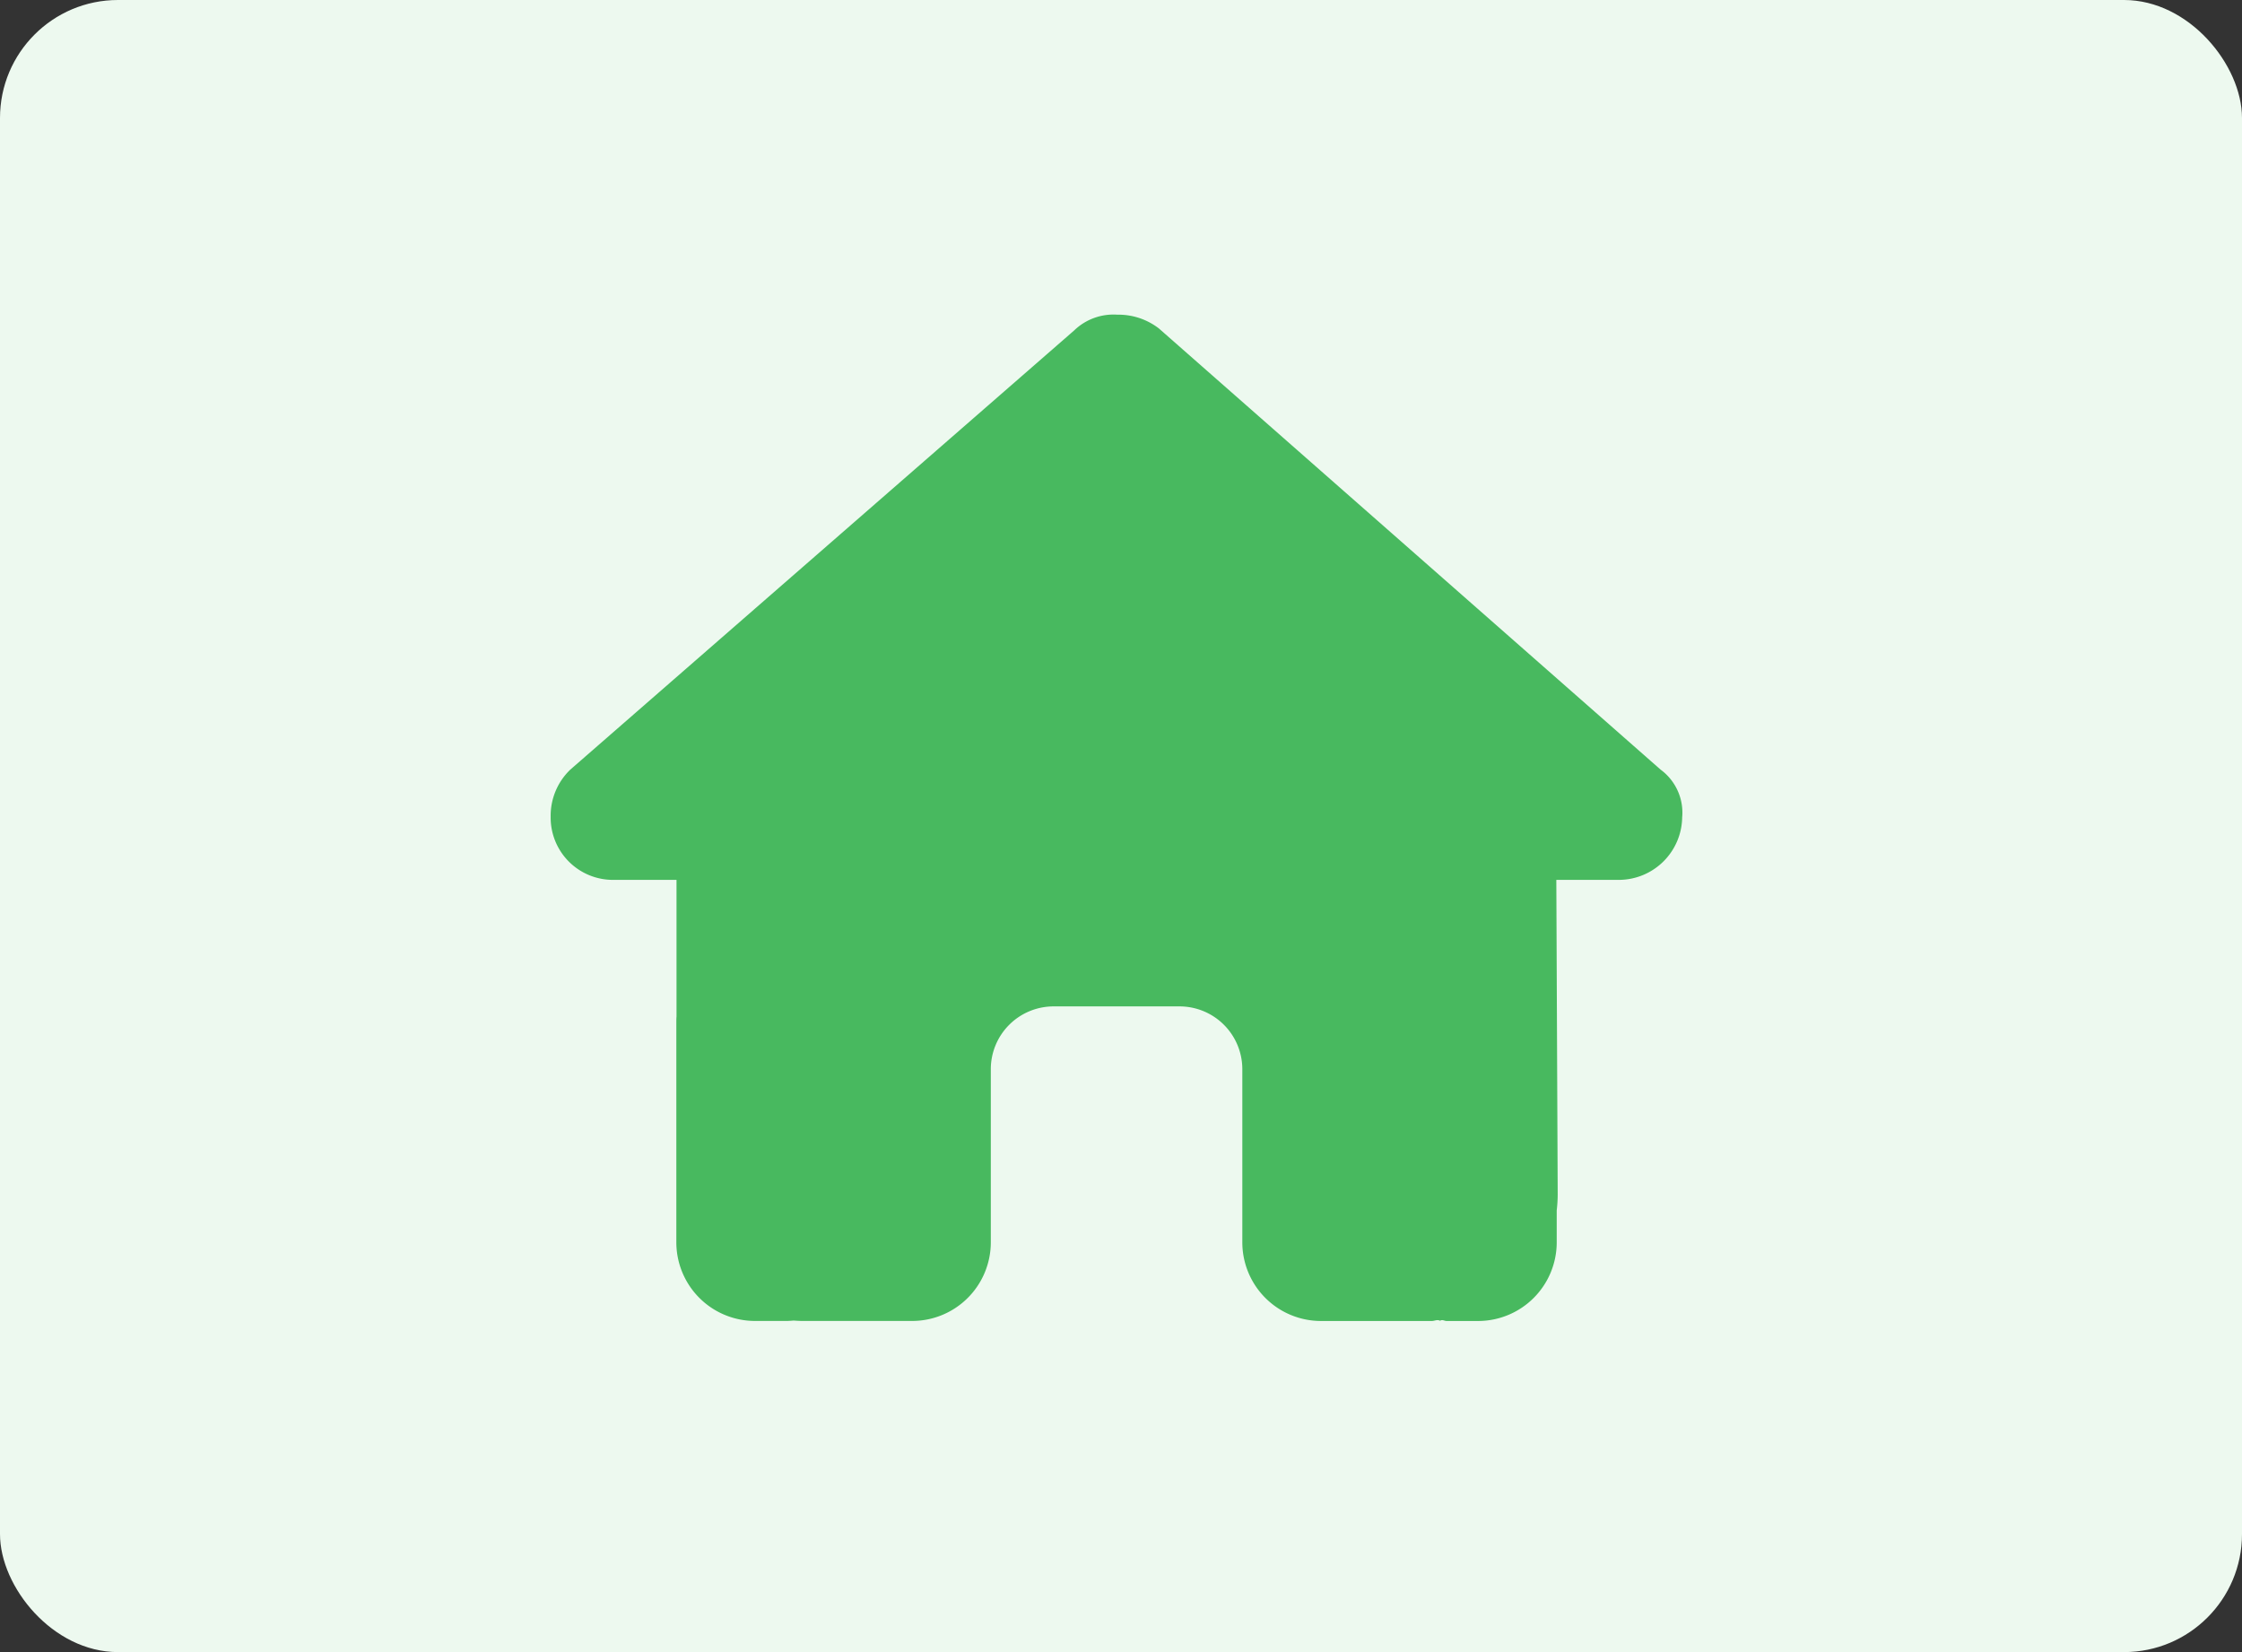
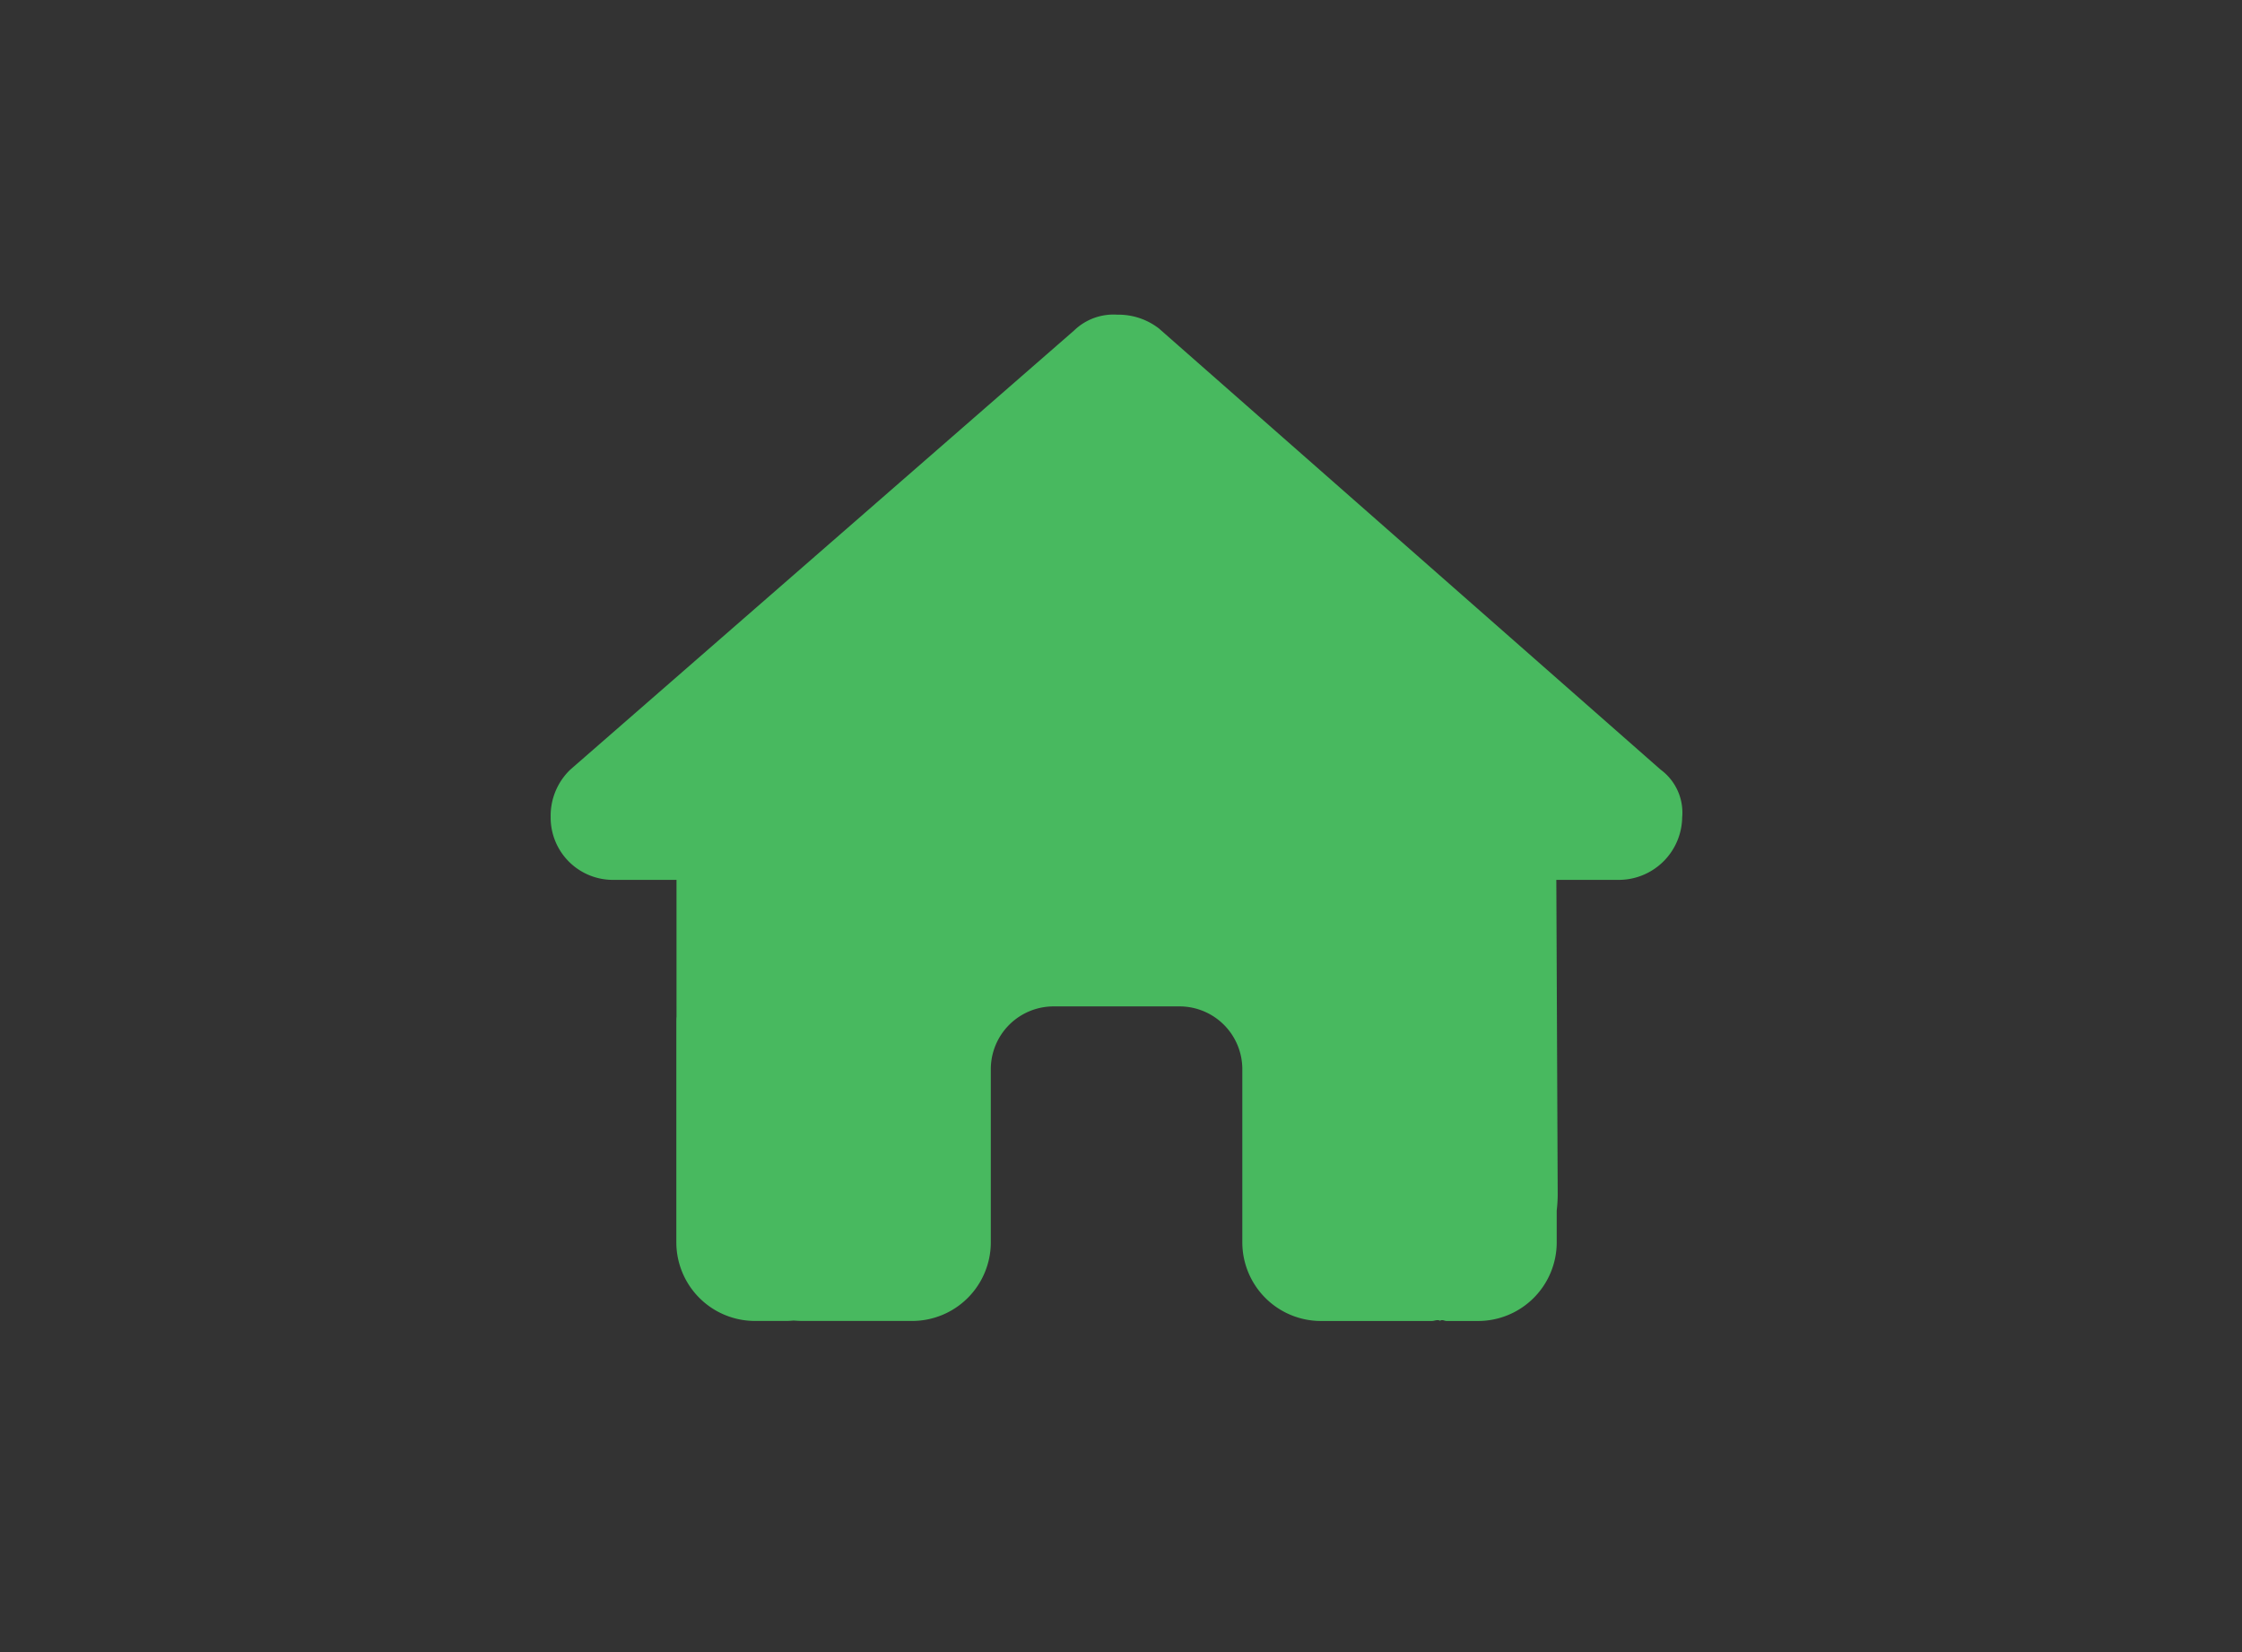
<svg xmlns="http://www.w3.org/2000/svg" width="114" height="84" viewBox="0 0 114 84">
  <rect x="0" y="0" width="114" height="84" fill="#333333" stroke="none" />
  <g id="Rent_payment" data-name="Rent payment" transform="translate(-561 -616)">
-     <rect id="Rectangle_10762" data-name="Rectangle 10762" width="114" height="84" rx="6" transform="translate(561 616)" fill="#edf9ef" />
-     <path id="house-solid" d="M57.535,25.53a3.228,3.228,0,0,1-3.2,3.207h-3.2l.07,16a7.184,7.184,0,0,1-.05.809v1.619a4,4,0,0,1-4,4h-1.6c-.11,0-.22-.09-.33-.01-.14-.08-.28.01-.42.01H39.169a4,4,0,0,1-4-4V38.37a3.194,3.194,0,0,0-3.2-3.2H25.58a3.194,3.194,0,0,0-3.2,3.2v8.793a4,4,0,0,1-4,4H12.8c-.15,0-.3-.01-.45-.02-.12.01-.24.02-.36.02h-1.6a4,4,0,0,1-4-4V35.972c0-.09,0-.19.009-.28V28.737H3.2A3.167,3.167,0,0,1,0,25.53a3.246,3.246,0,0,1,1-2.4L26.619.8a2.879,2.879,0,0,1,2.2-.8,3.361,3.361,0,0,1,2.108.7l25.51,22.431a2.713,2.713,0,0,1,1.1,2.4Z" transform="translate(589 632)" fill="#48b95f" />
+     <path id="house-solid" d="M57.535,25.53a3.228,3.228,0,0,1-3.2,3.207h-3.2l.07,16a7.184,7.184,0,0,1-.05.809v1.619a4,4,0,0,1-4,4h-1.6c-.11,0-.22-.09-.33-.01-.14-.08-.28.01-.42.01H39.169a4,4,0,0,1-4-4V38.37a3.194,3.194,0,0,0-3.2-3.2H25.58a3.194,3.194,0,0,0-3.2,3.2v8.793a4,4,0,0,1-4,4H12.8c-.15,0-.3-.01-.45-.02-.12.01-.24.02-.36.02h-1.6a4,4,0,0,1-4-4V35.972c0-.09,0-.19.009-.28V28.737H3.2A3.167,3.167,0,0,1,0,25.53a3.246,3.246,0,0,1,1-2.4L26.619.8a2.879,2.879,0,0,1,2.2-.8,3.361,3.361,0,0,1,2.108.7l25.51,22.431a2.713,2.713,0,0,1,1.1,2.4" transform="translate(589 632)" fill="#48b95f" />
  </g>
</svg>